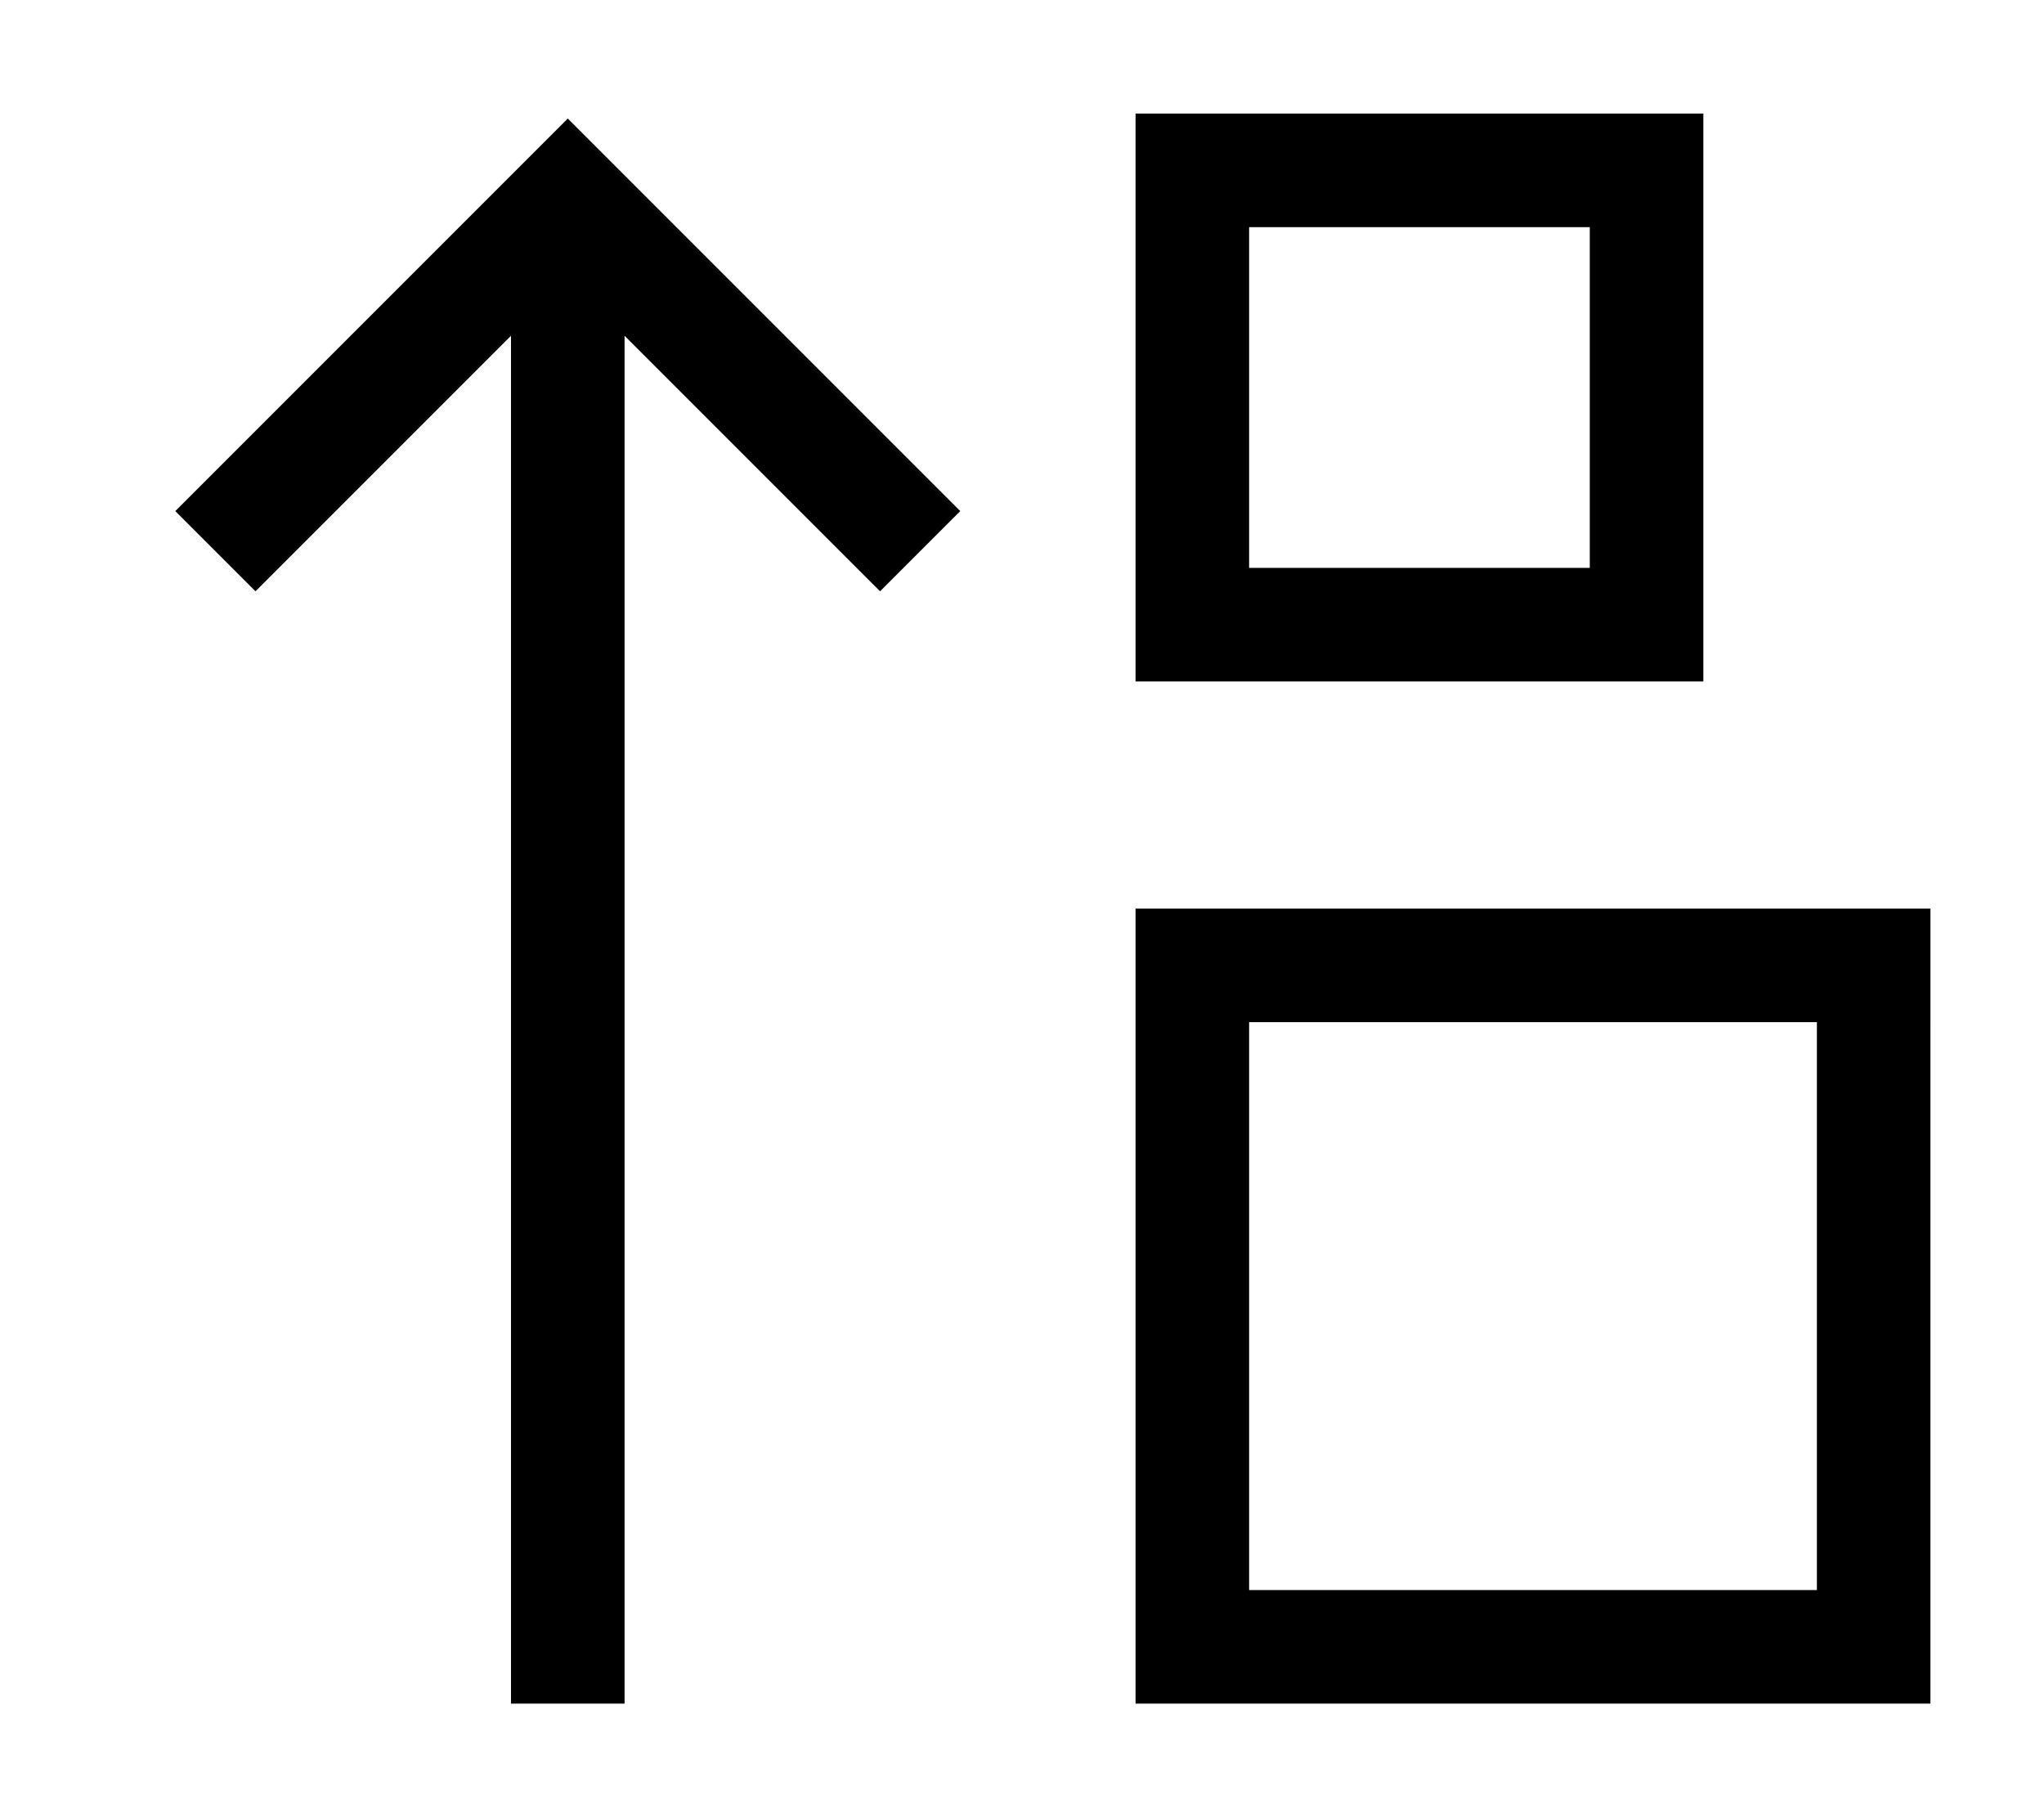
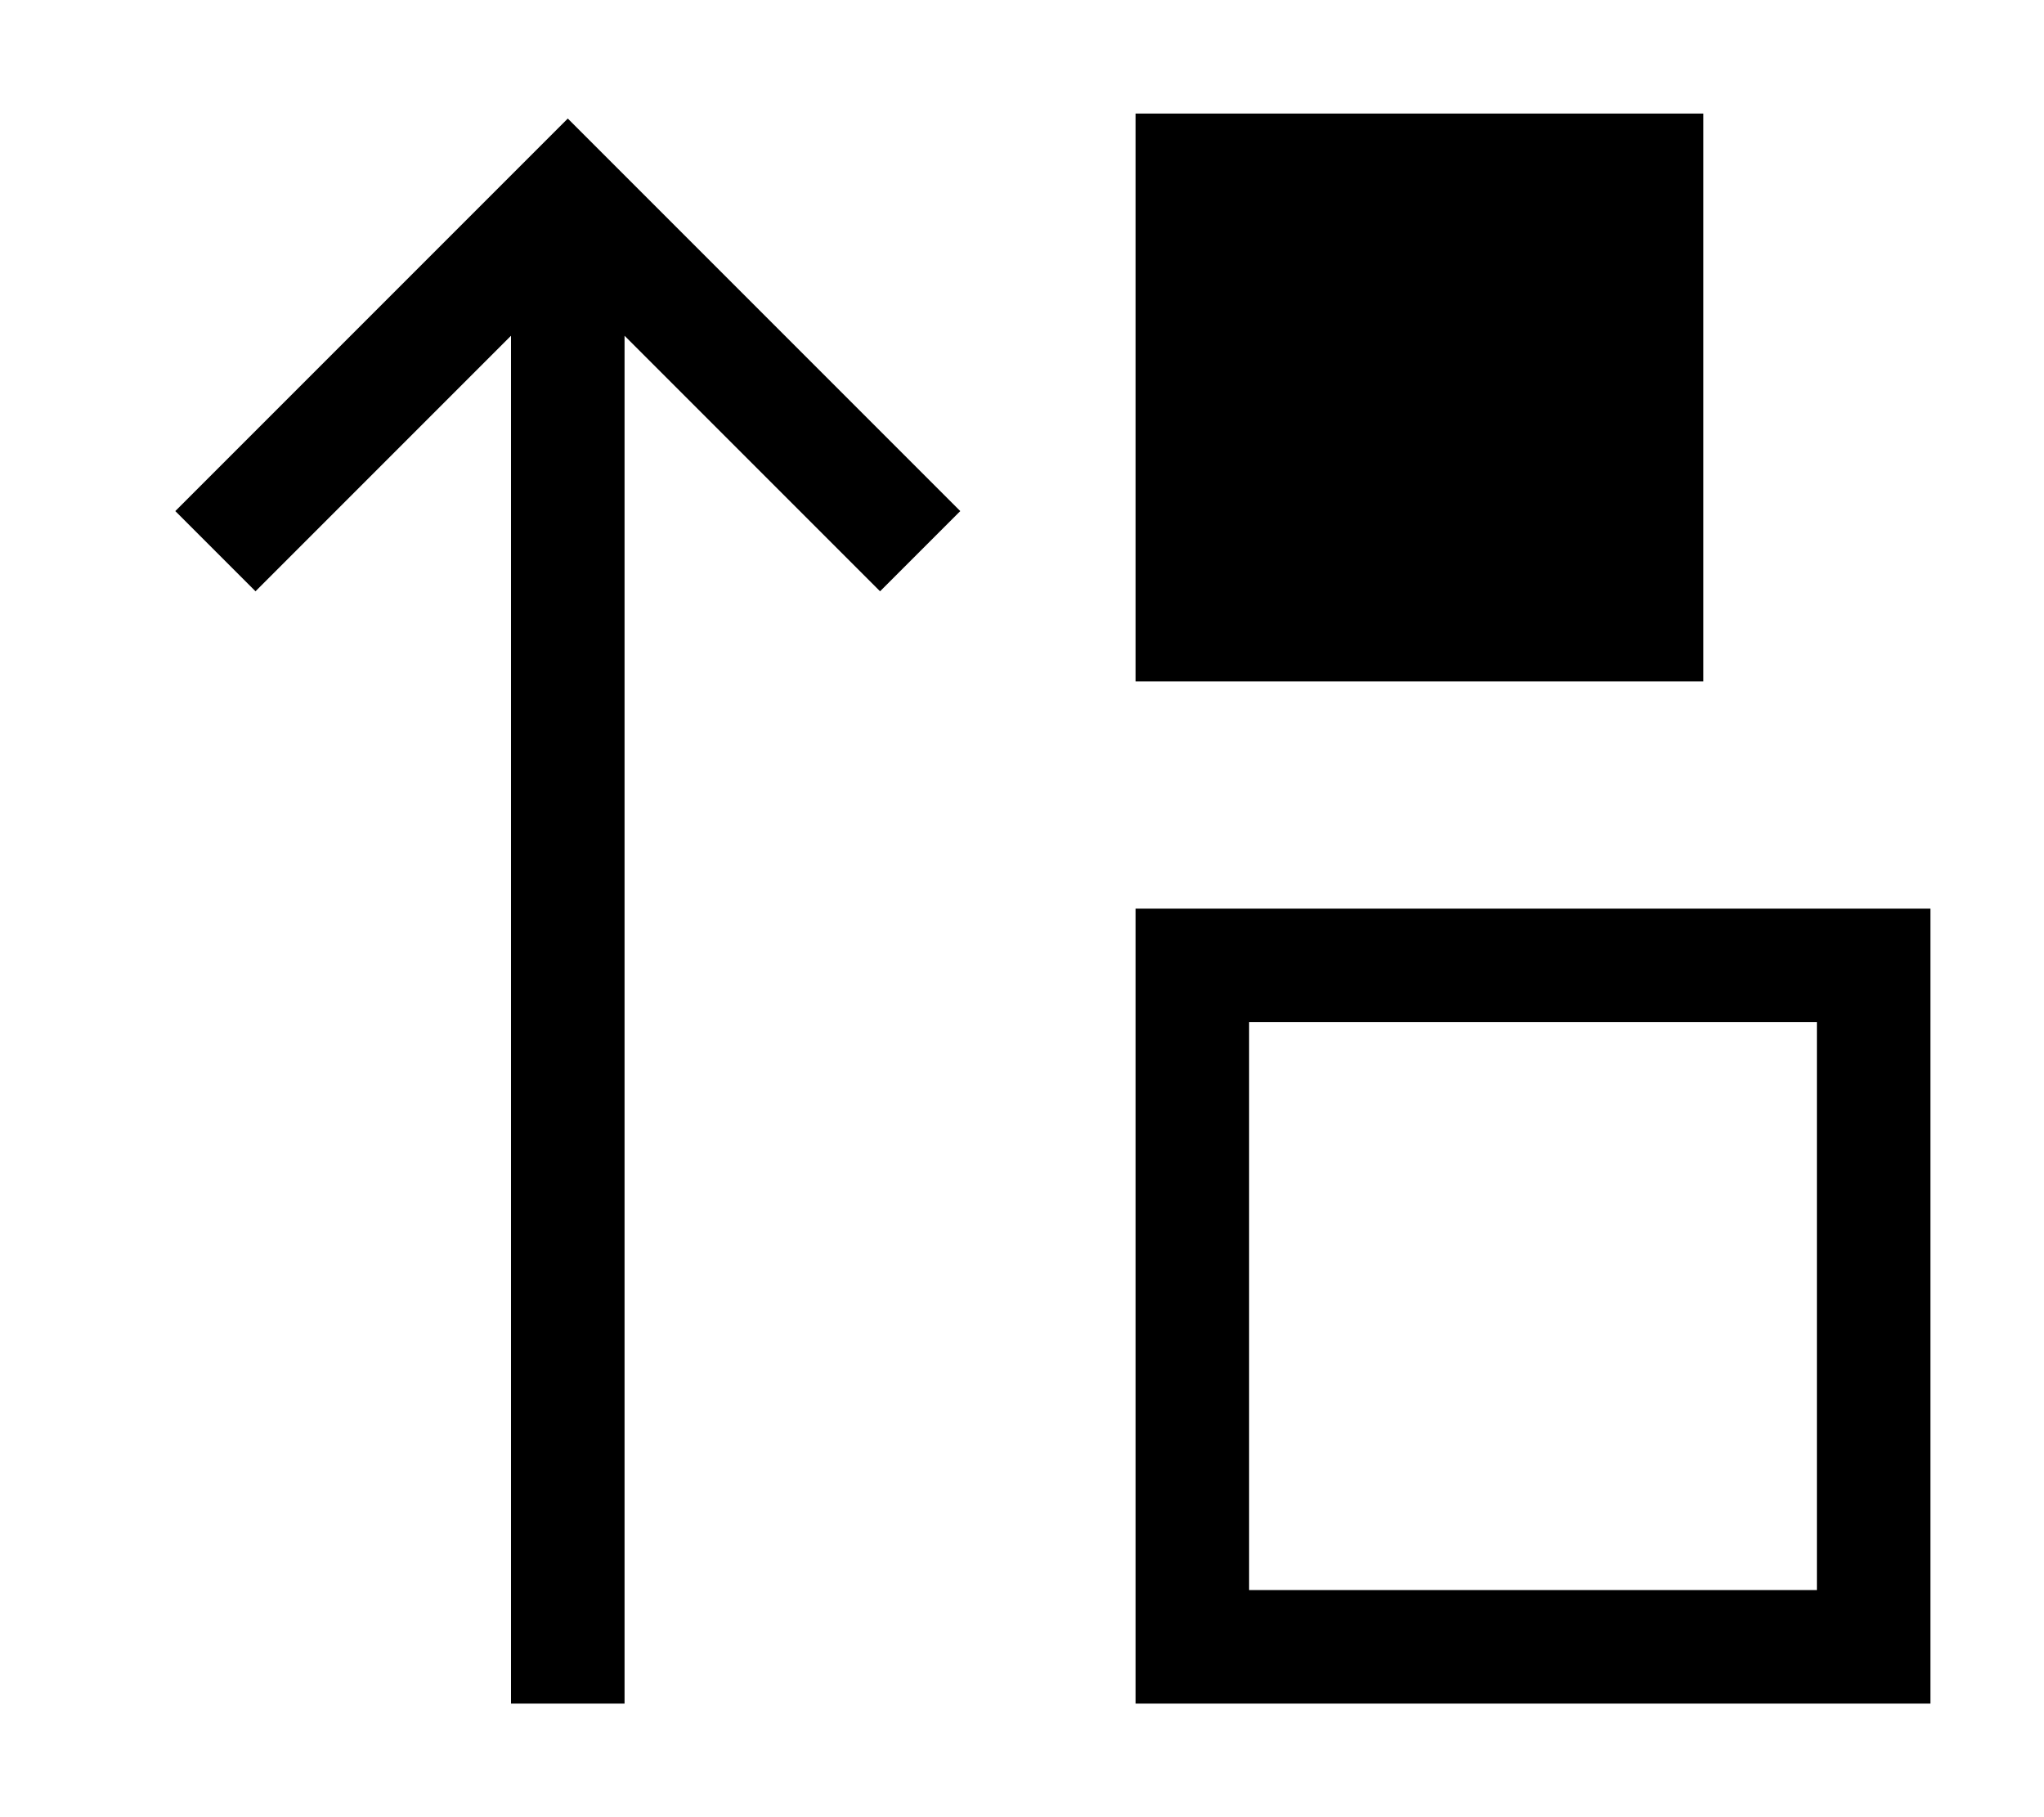
<svg xmlns="http://www.w3.org/2000/svg" viewBox="0 0 576 512">
-   <path d="M352 192H320V160 64 32h32 96 32V64v96 32H448 352zm96-32V64H352v96h96zM160 33.4l11.3 11.3 88 88L270.6 144 248 166.6l-11.3-11.3L176 94.6V464v16H144V464 94.6L83.3 155.3 72 166.6 49.4 144l11.3-11.3 88-88L160 33.4zM320 480V448 288 256h32H512h32v32V448v32H512 352 320zM512 288H352V448H512V288z" />
+   <path d="M352 192H320V160 64 32h32 96 32V64v96 32H448 352zV64H352v96h96zM160 33.4l11.3 11.3 88 88L270.6 144 248 166.6l-11.3-11.3L176 94.6V464v16H144V464 94.6L83.3 155.3 72 166.6 49.4 144l11.3-11.3 88-88L160 33.4zM320 480V448 288 256h32H512h32v32V448v32H512 352 320zM512 288H352V448H512V288z" />
</svg>